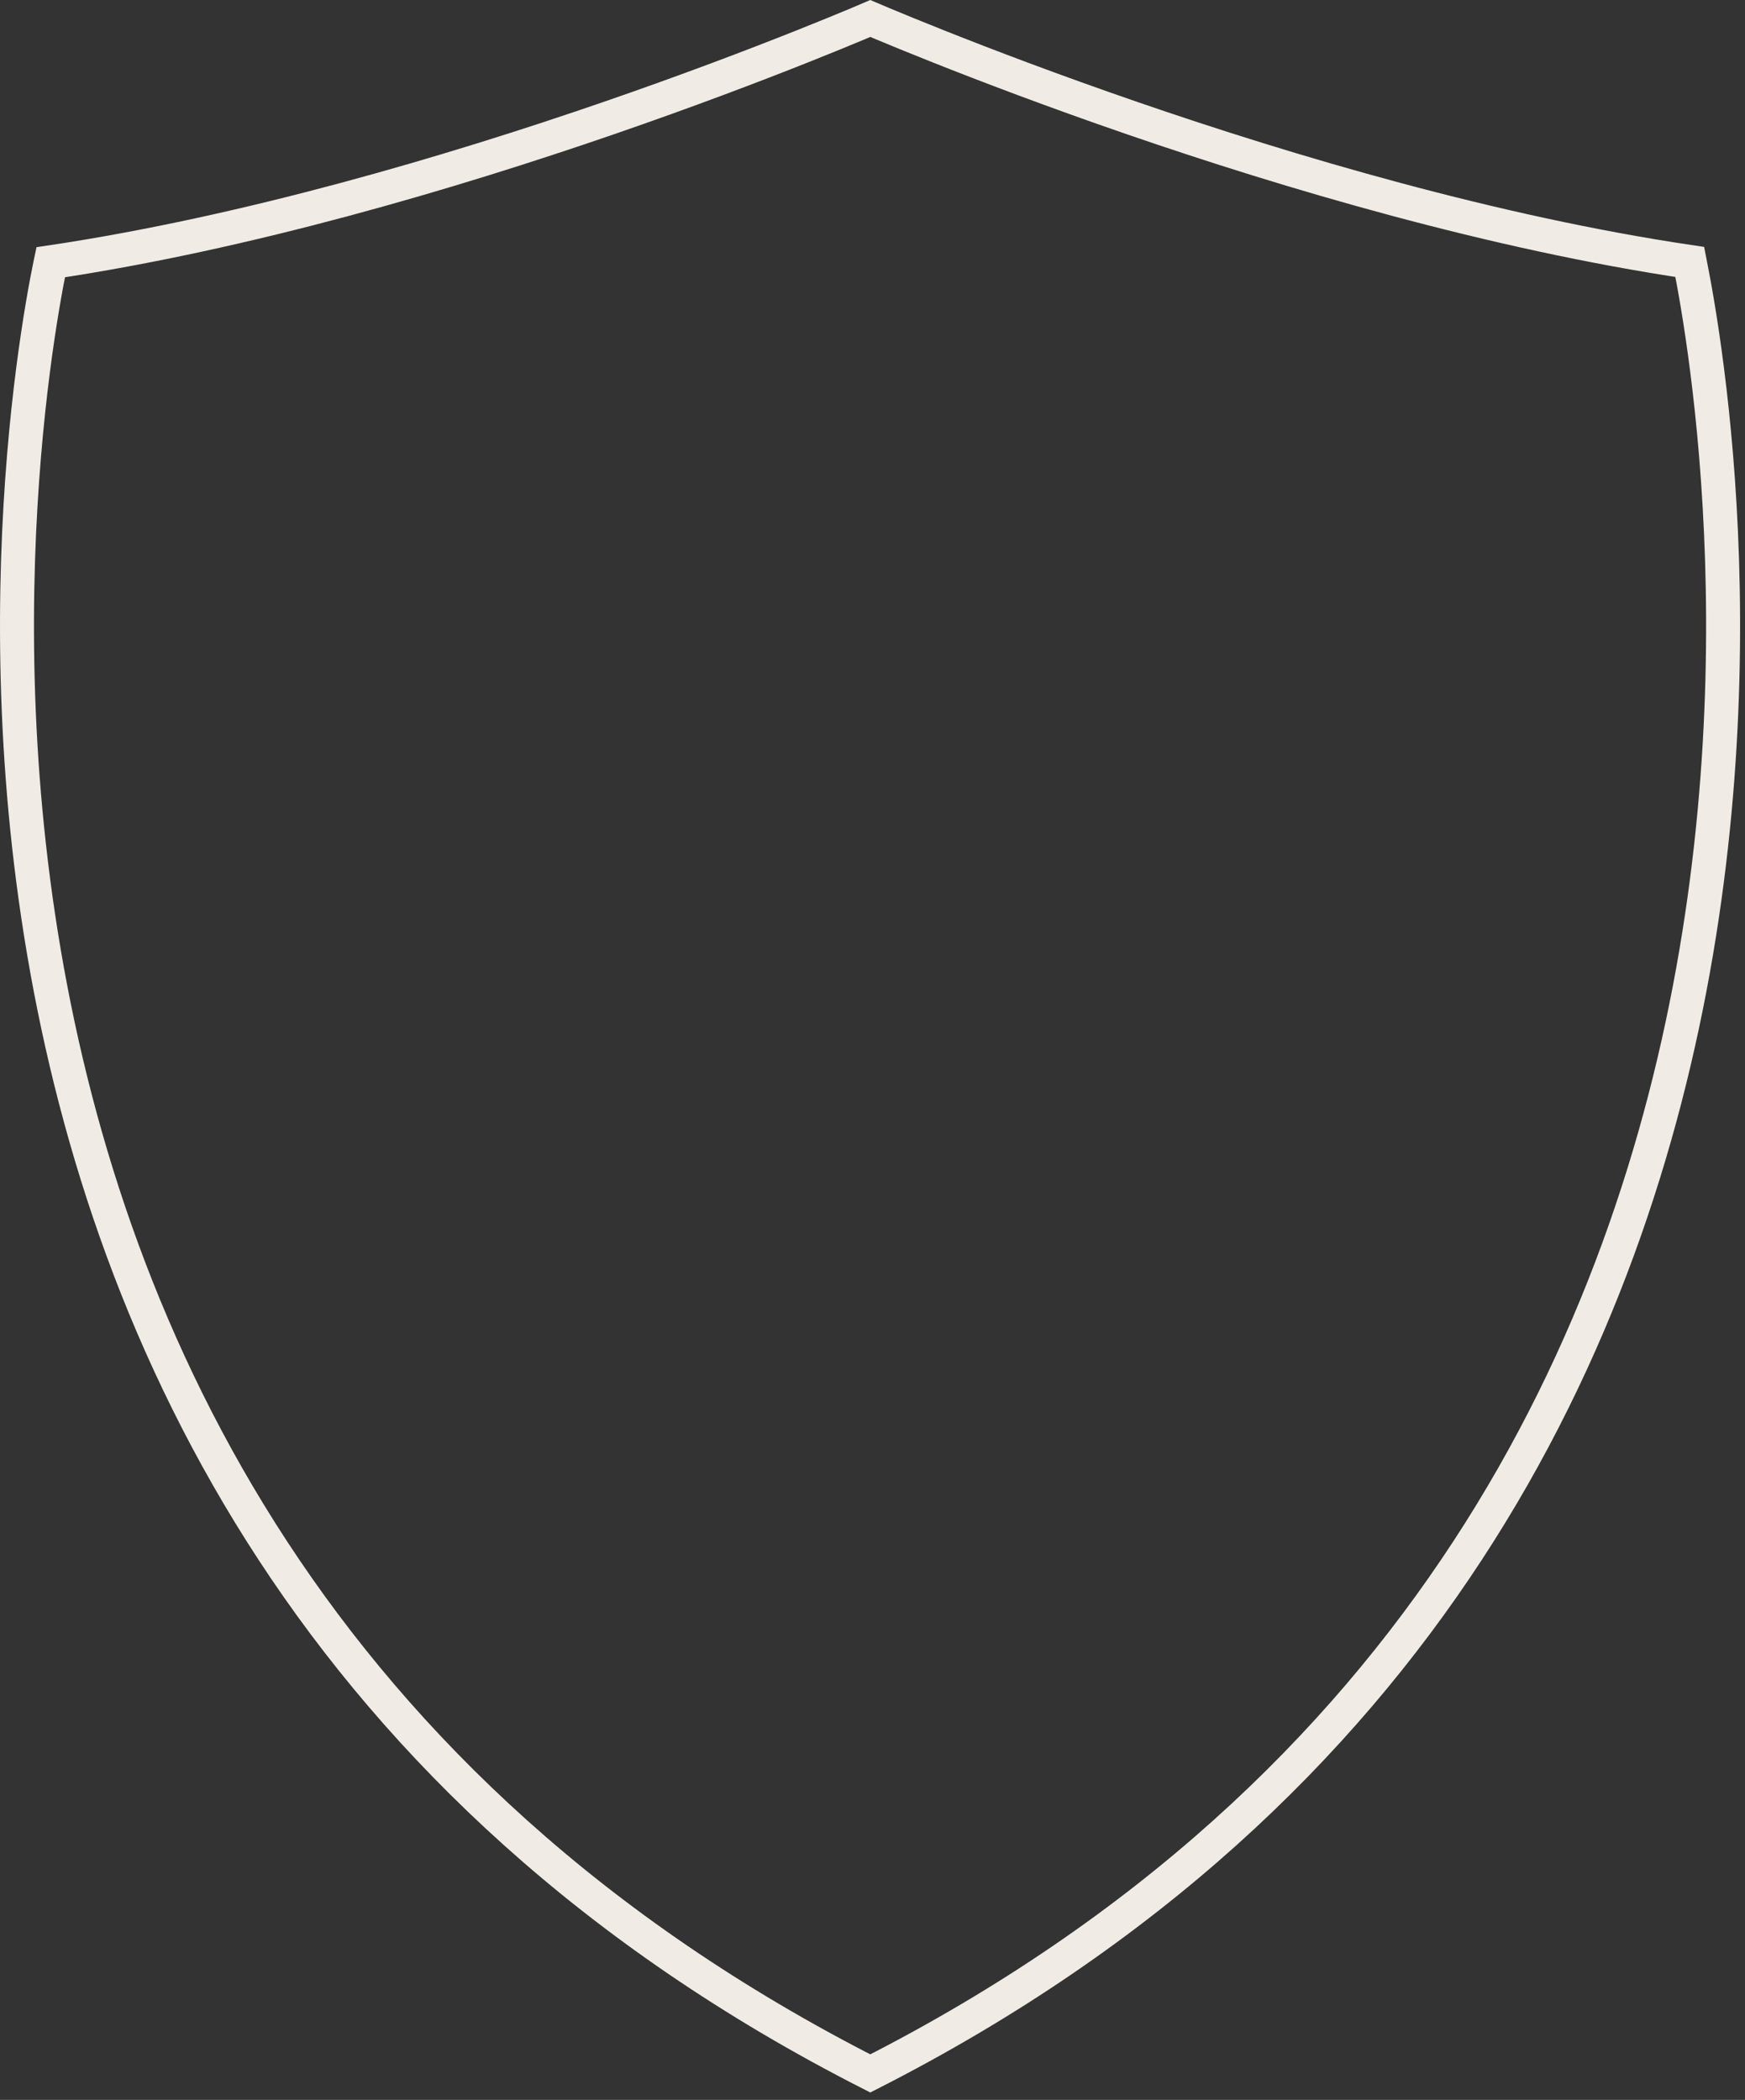
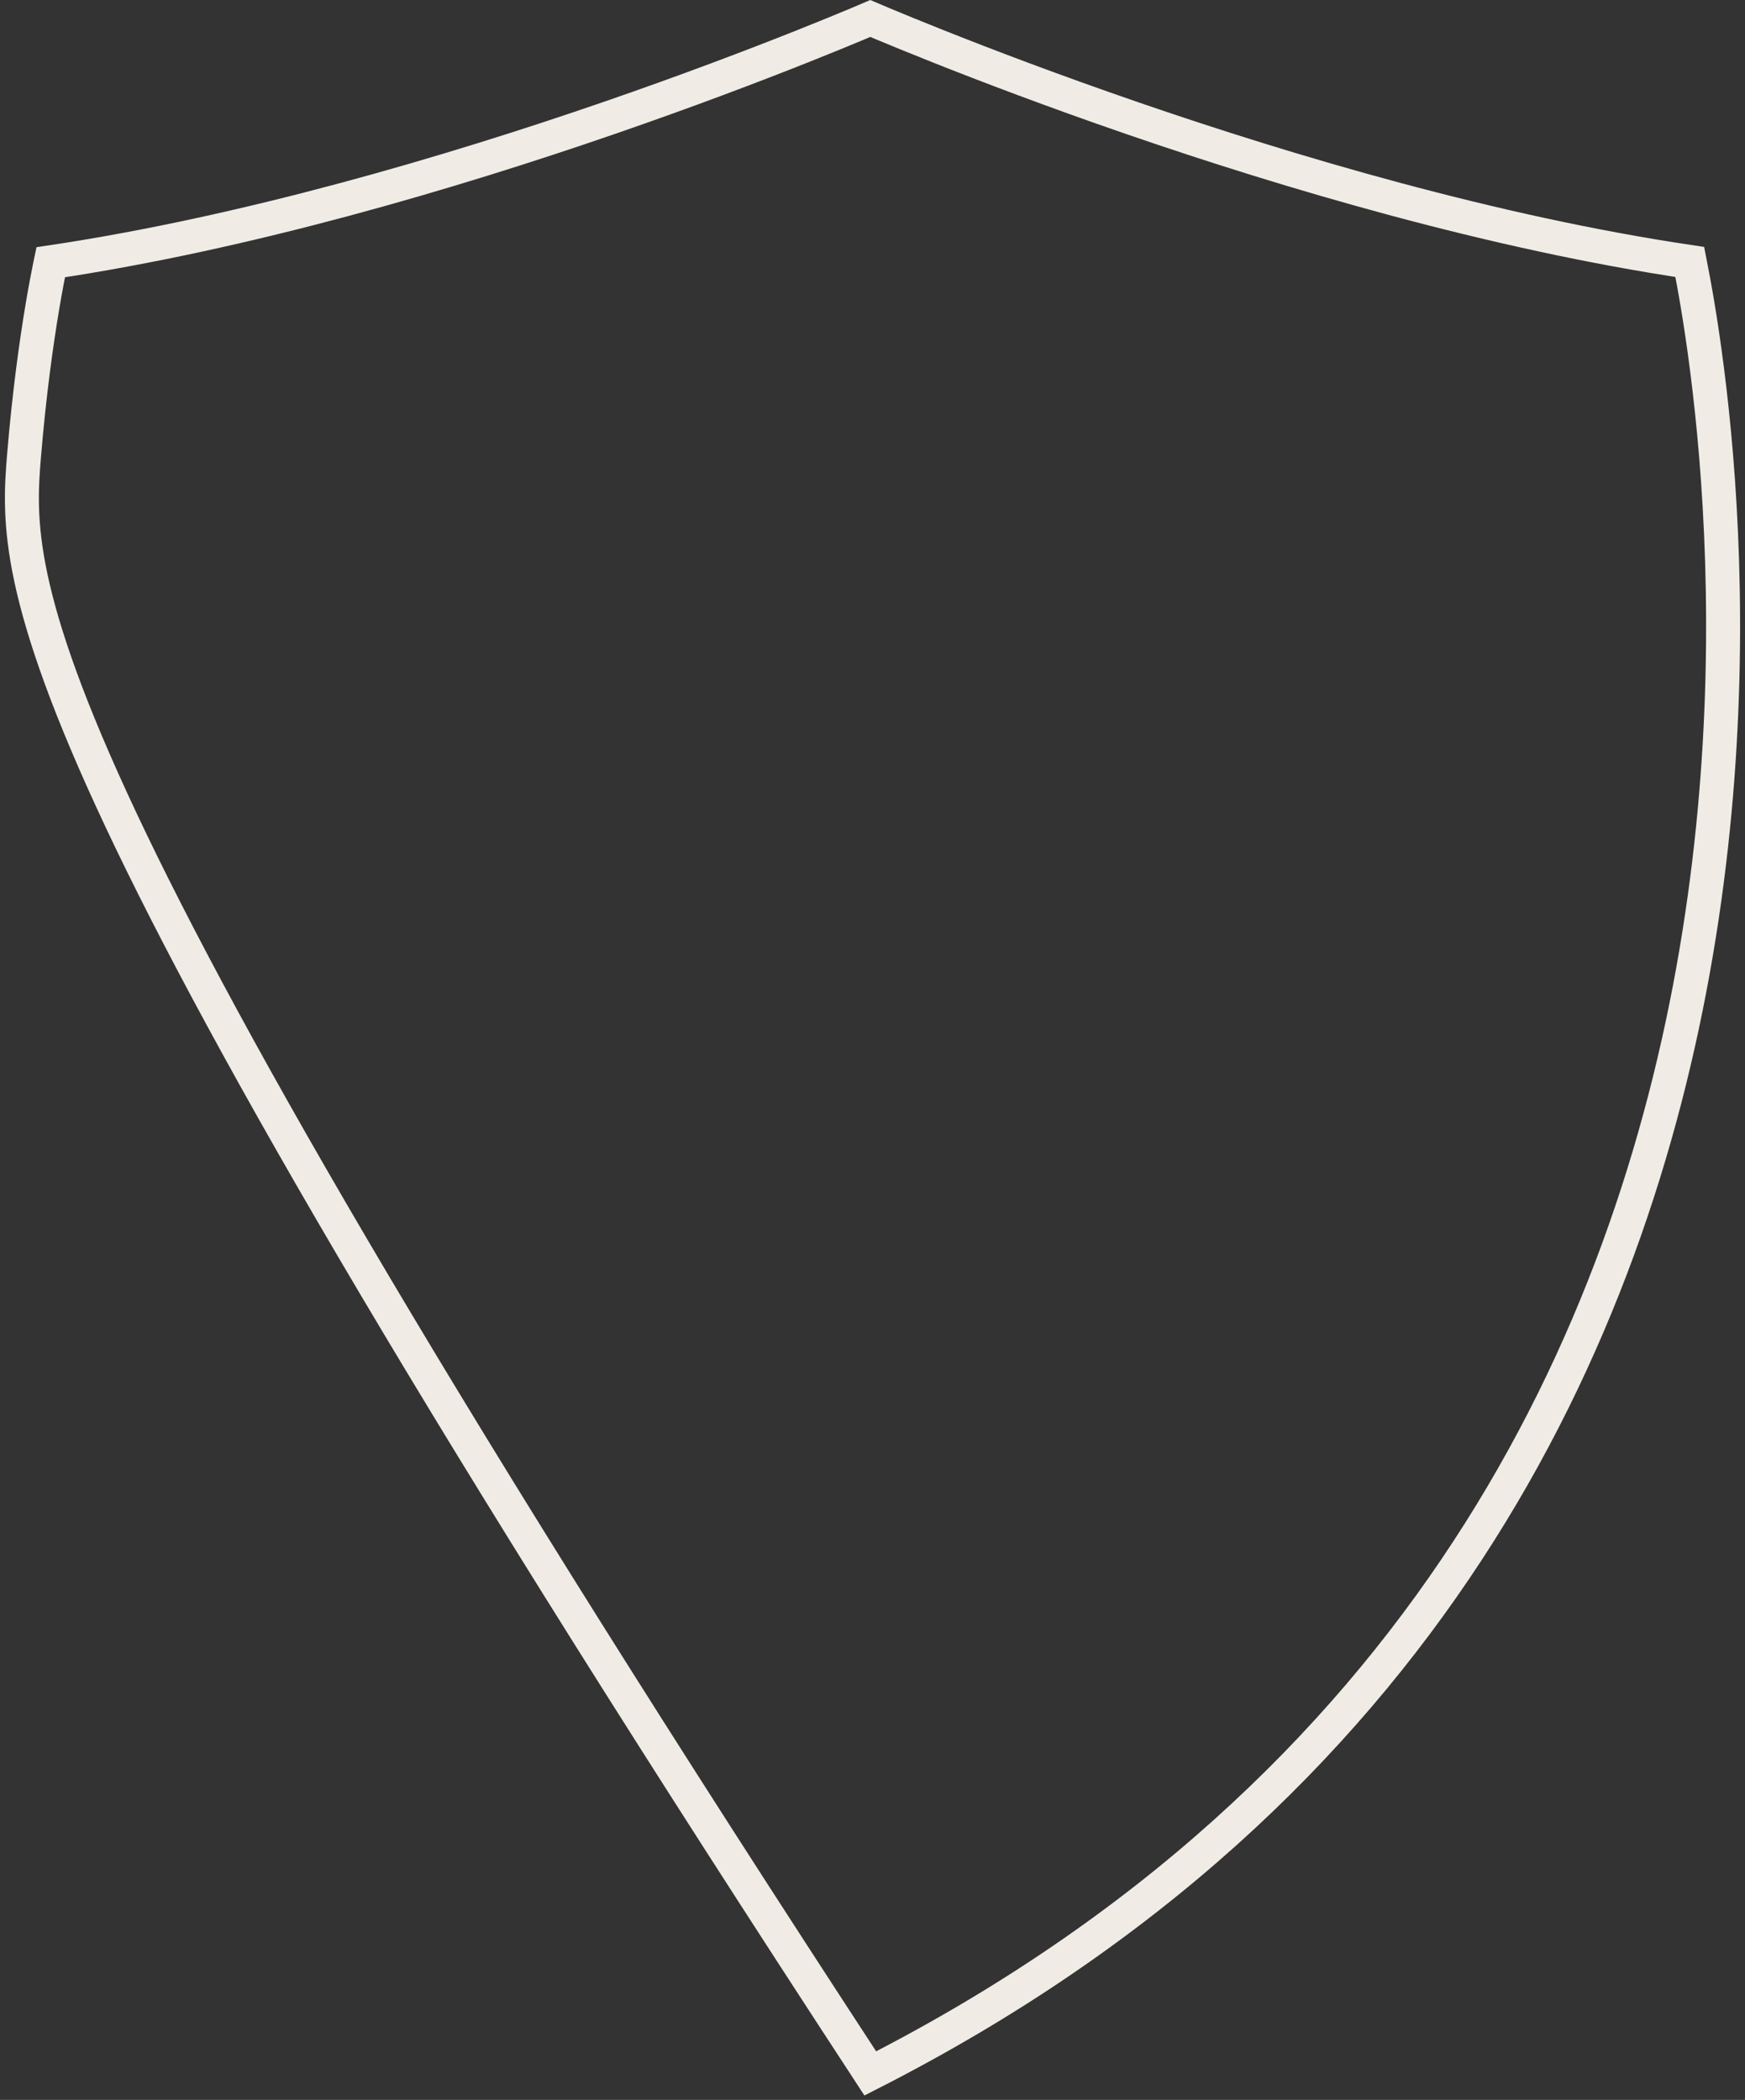
<svg xmlns="http://www.w3.org/2000/svg" fill="none" height="100%" overflow="visible" preserveAspectRatio="none" style="display: block;" viewBox="0 0 113 136" width="100%">
  <rect x="0" y="0" width="113" height="136" fill="#333333" stroke="none" />
-   <path d="M57.198 1.552C58.027 1.898 59.237 2.396 60.769 3.005C63.832 4.223 68.185 5.885 73.345 7.661C83.449 11.14 96.689 15.072 109.42 16.965C109.431 17.022 109.444 17.082 109.457 17.145C109.577 17.751 109.747 18.646 109.938 19.798C110.321 22.103 110.792 25.441 111.132 29.562C111.811 37.81 111.962 49.182 109.837 61.691C105.611 86.573 92.392 115.937 56.357 134.286C20.323 115.946 7.085 86.577 2.85 61.693C0.72 49.183 0.869 37.811 1.552 29.566C1.893 25.445 2.367 22.11 2.755 19.809C2.949 18.658 3.122 17.767 3.245 17.166C3.258 17.103 3.271 17.042 3.283 16.985C16.027 15.083 29.273 11.146 39.379 7.663C44.537 5.886 48.888 4.224 51.95 3.006C53.482 2.397 54.692 1.898 55.52 1.552C55.869 1.406 56.15 1.285 56.358 1.196C56.568 1.285 56.849 1.406 57.198 1.552Z" id="Vector" stroke="#F0ECE5" stroke-width="2.2" />
+   <path d="M57.198 1.552C58.027 1.898 59.237 2.396 60.769 3.005C63.832 4.223 68.185 5.885 73.345 7.661C83.449 11.14 96.689 15.072 109.42 16.965C109.431 17.022 109.444 17.082 109.457 17.145C109.577 17.751 109.747 18.646 109.938 19.798C110.321 22.103 110.792 25.441 111.132 29.562C111.811 37.81 111.962 49.182 109.837 61.691C105.611 86.573 92.392 115.937 56.357 134.286C0.72 49.183 0.869 37.811 1.552 29.566C1.893 25.445 2.367 22.11 2.755 19.809C2.949 18.658 3.122 17.767 3.245 17.166C3.258 17.103 3.271 17.042 3.283 16.985C16.027 15.083 29.273 11.146 39.379 7.663C44.537 5.886 48.888 4.224 51.95 3.006C53.482 2.397 54.692 1.898 55.52 1.552C55.869 1.406 56.15 1.285 56.358 1.196C56.568 1.285 56.849 1.406 57.198 1.552Z" id="Vector" stroke="#F0ECE5" stroke-width="2.2" />
</svg>